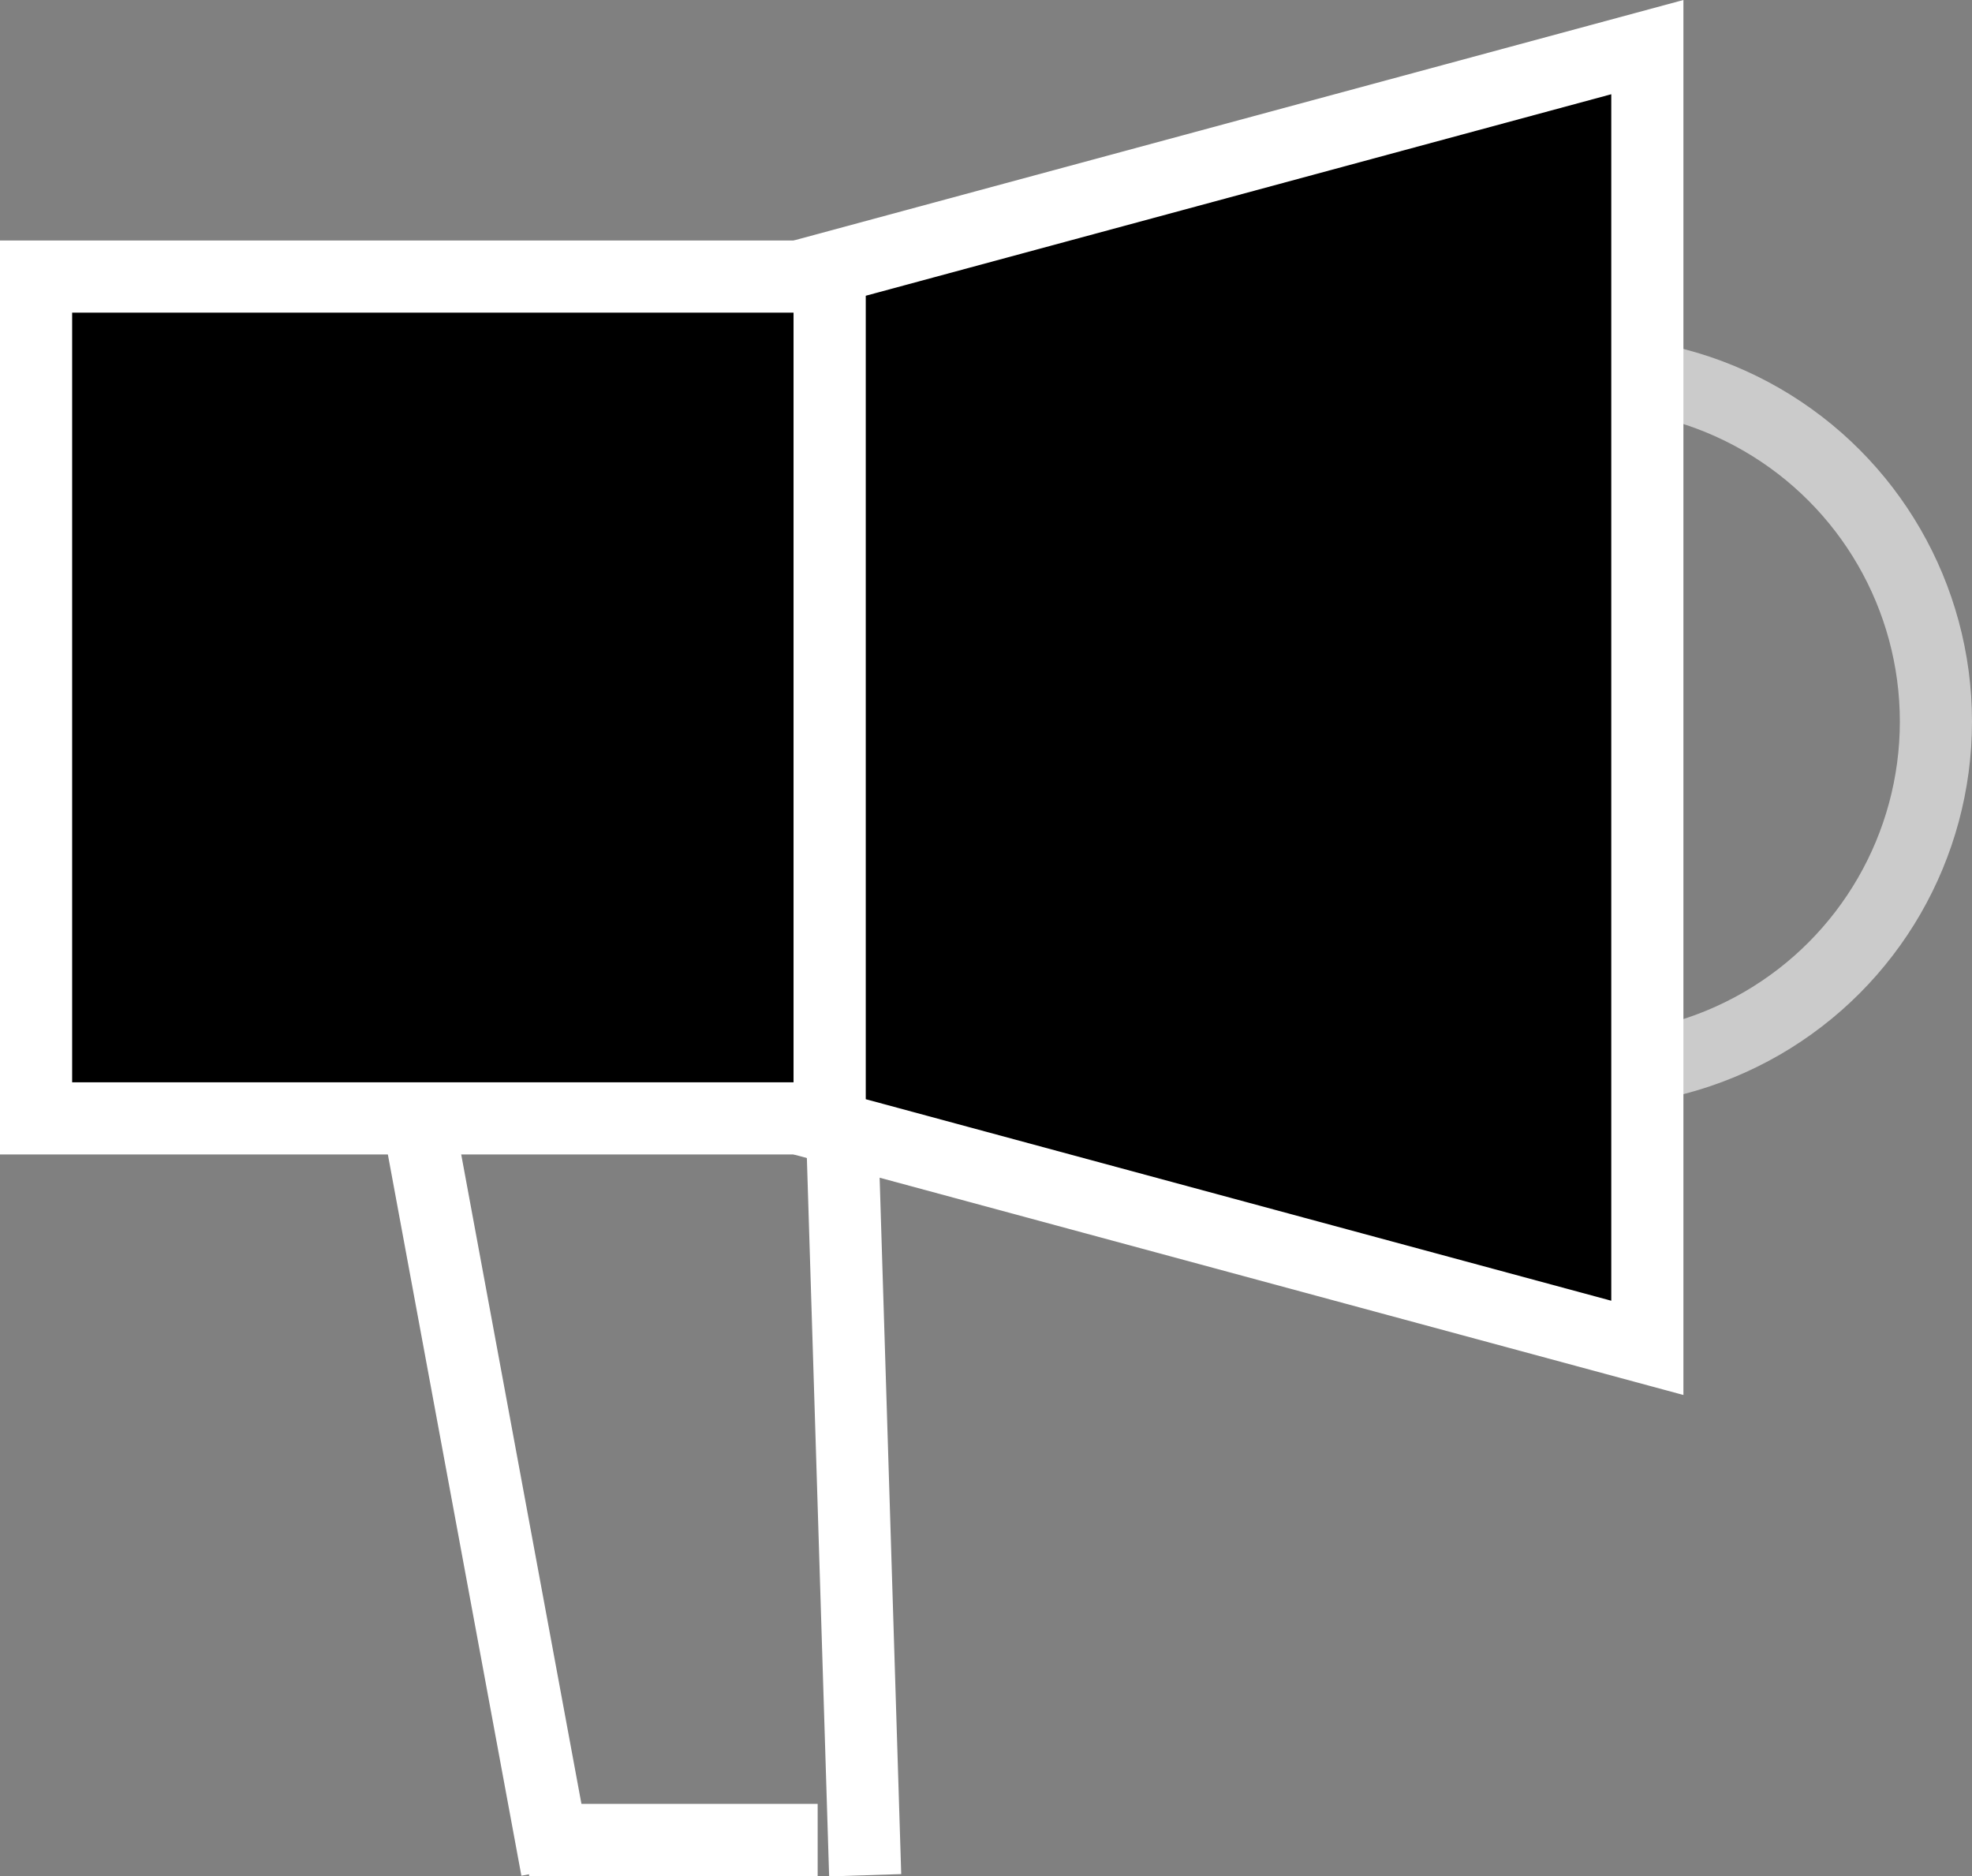
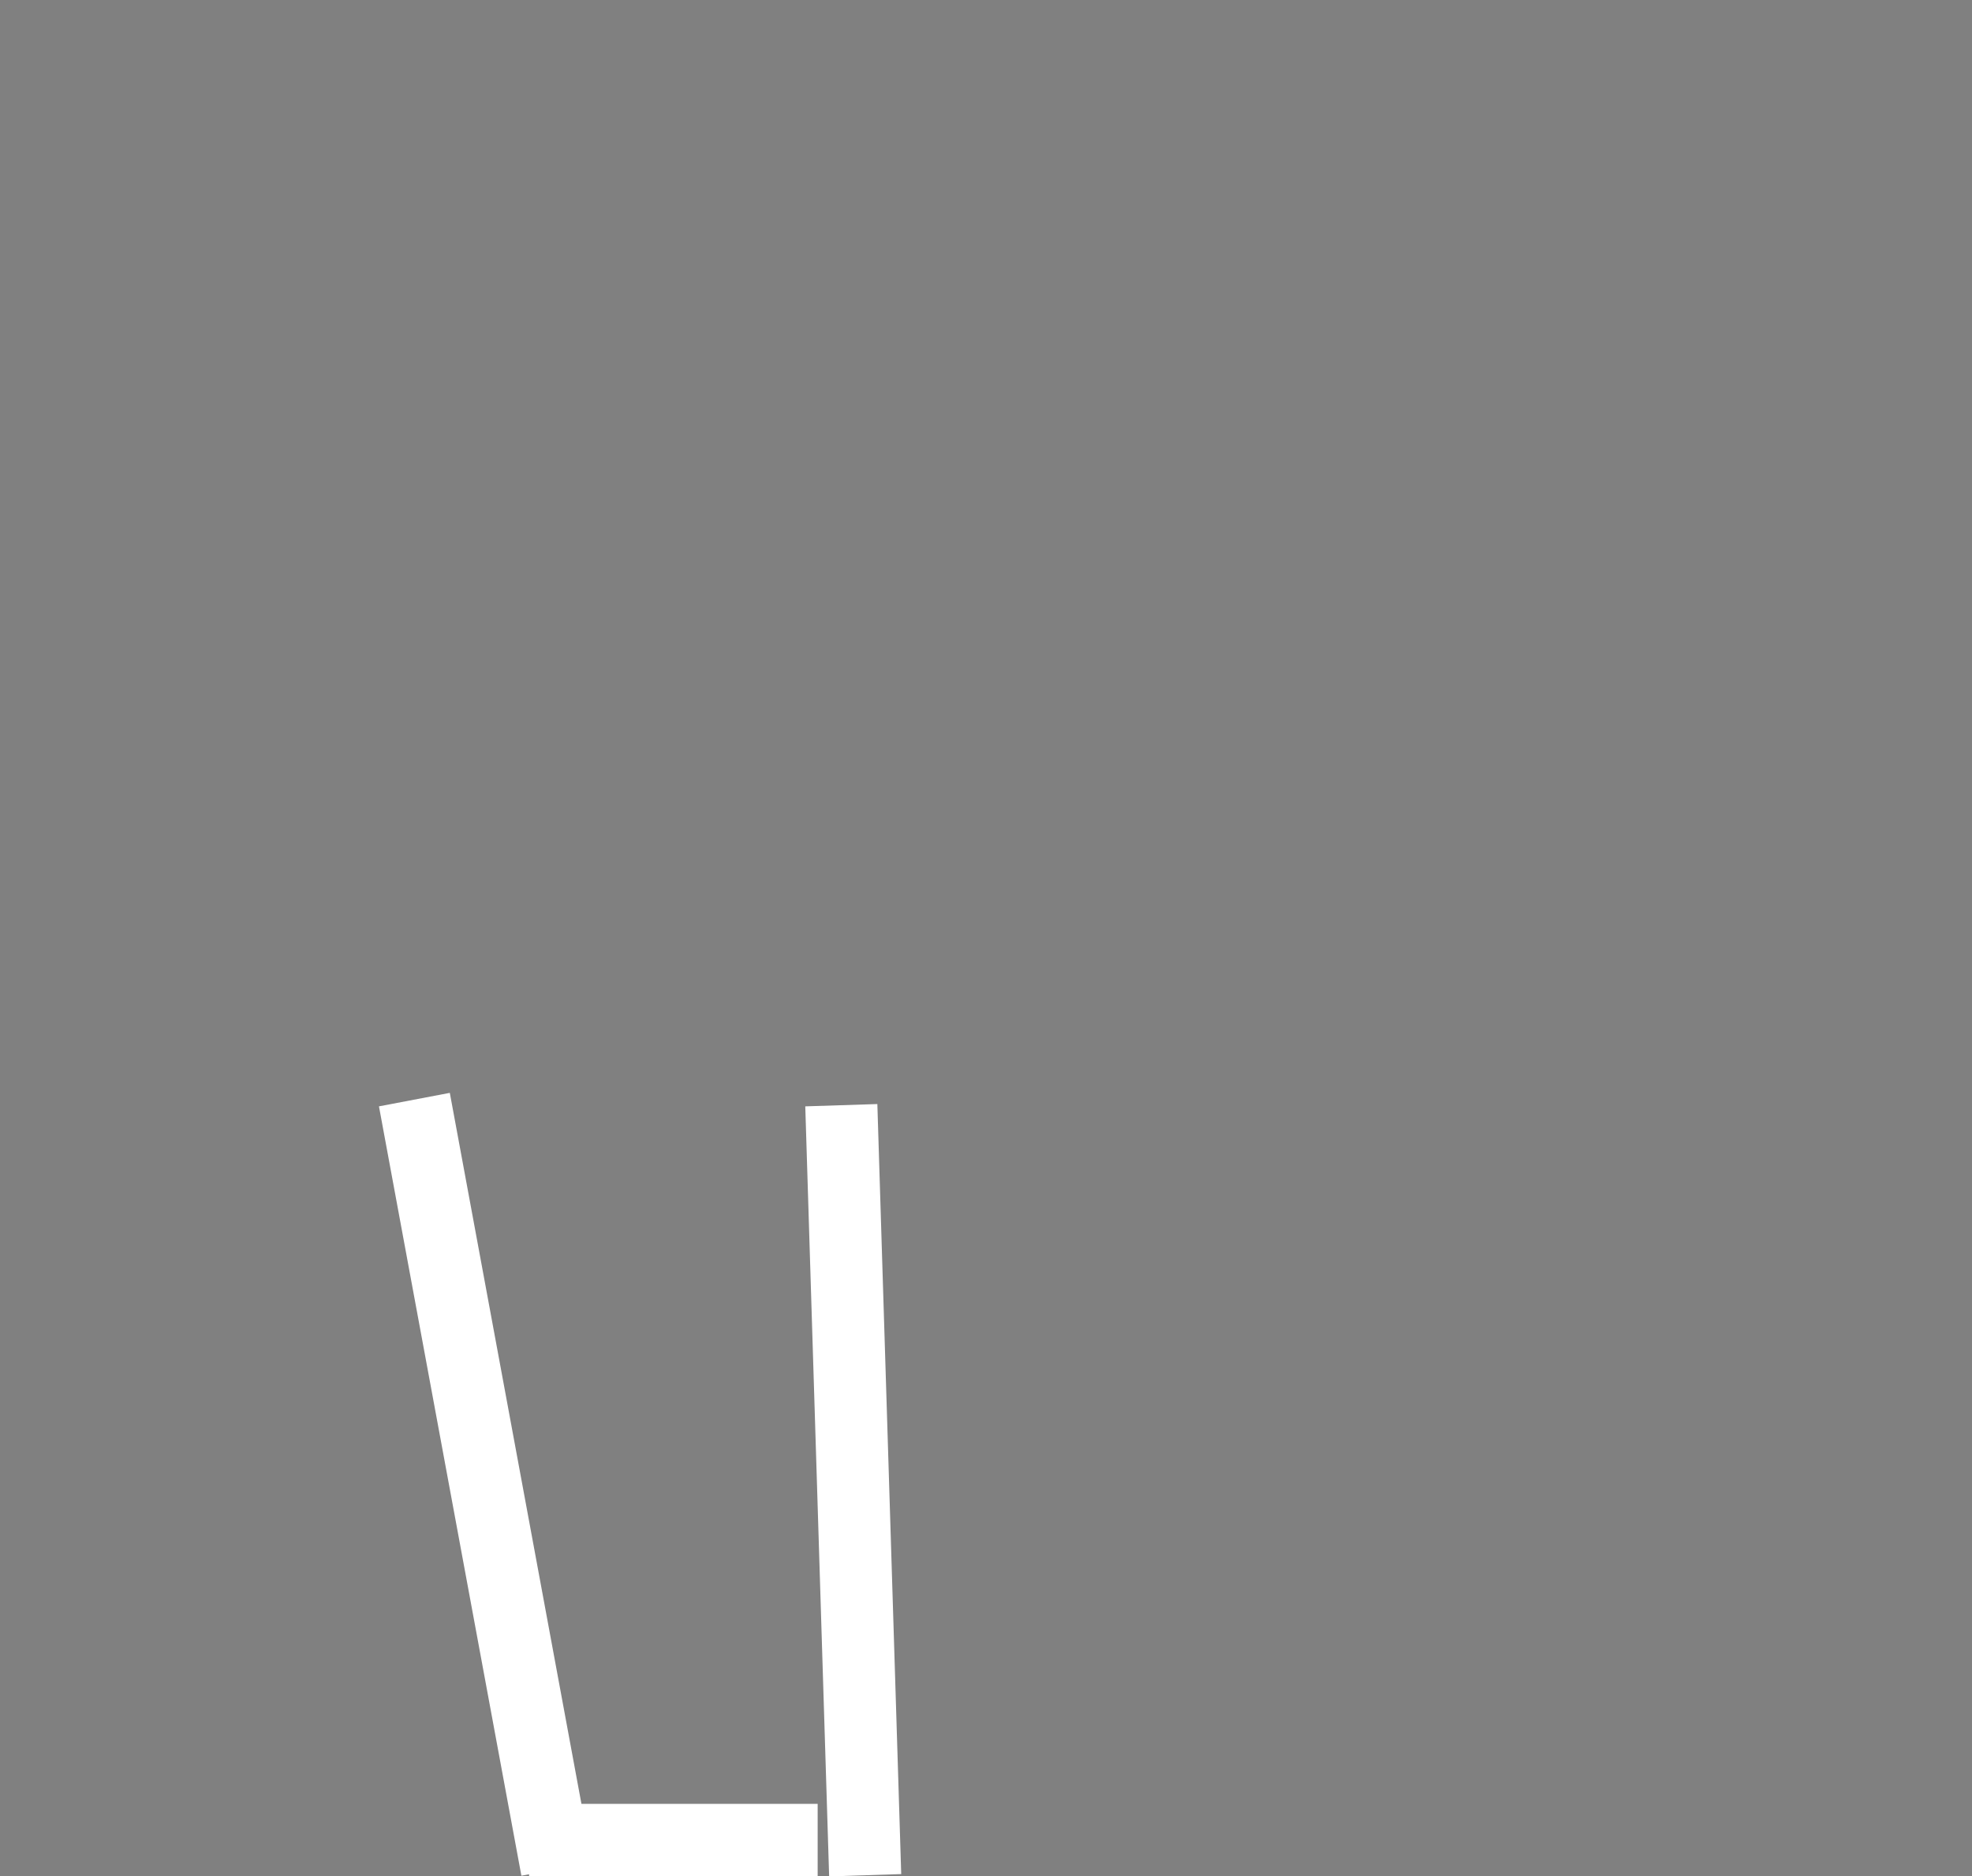
<svg xmlns="http://www.w3.org/2000/svg" width="82" height="78" viewBox="0 0 82 78" fill="none">
  <rect x="0" y="0" width="82" height="78" fill="#808080" stroke="none" />
-   <circle cx="66" cy="30" r="14.5" stroke="white" stroke-opacity="0.59" stroke-width="3" />
-   <rect x="1.5" y="11.499" width="33" height="35" fill="black" stroke="white" stroke-width="3" />
-   <path d="M68.5 56.04L34.5 46.85V11.148L68.5 1.959V56.04Z" fill="black" stroke="white" stroke-width="3" />
  <line y1="-1.5" x2="32.541" y2="-1.5" transform="matrix(0.182 0.983 -0.982 0.187 15.758 45.999)" stroke="white" stroke-width="3" />
  <line y1="-1.5" x2="32.016" y2="-1.5" transform="matrix(0.031 1 -0.999 0.032 33.485 45.999)" stroke="white" stroke-width="3" />
  <line x1="22" y1="76.499" x2="34" y2="76.499" stroke="white" stroke-width="3" />
</svg>